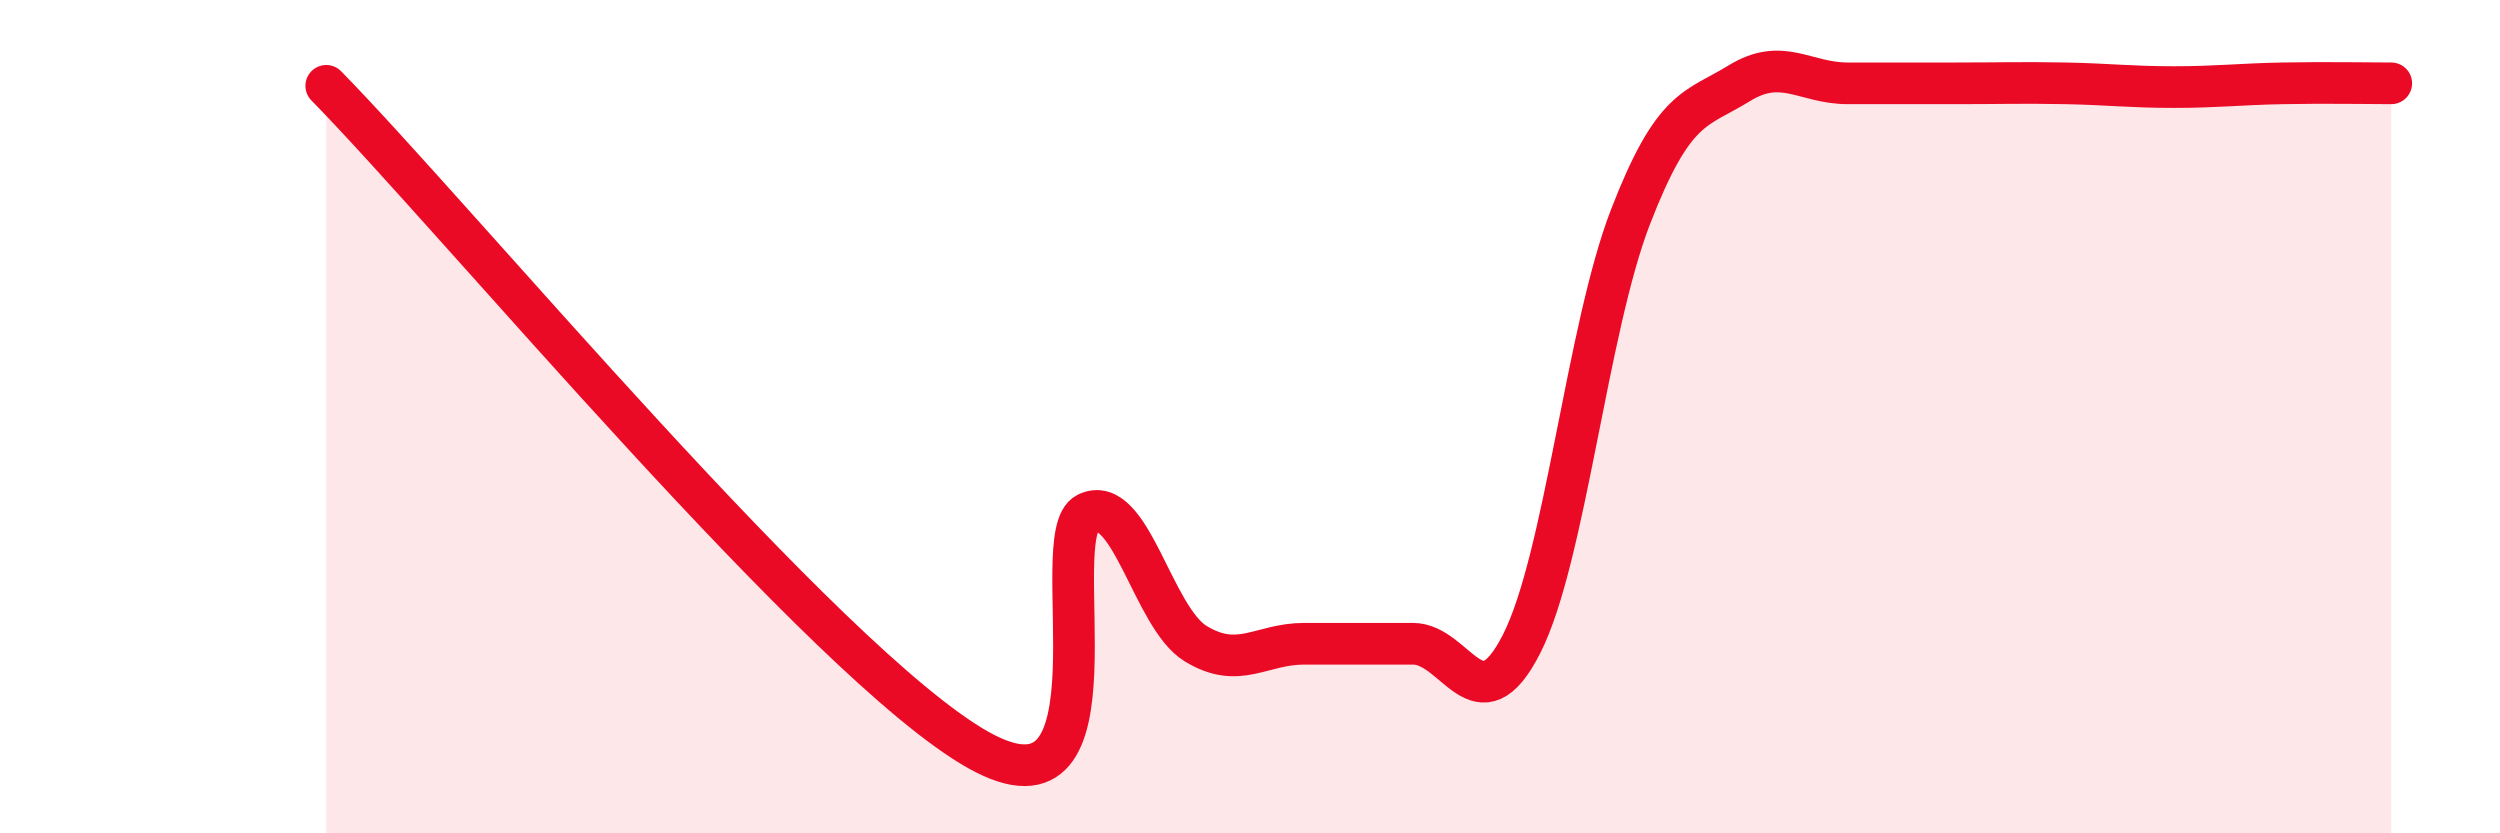
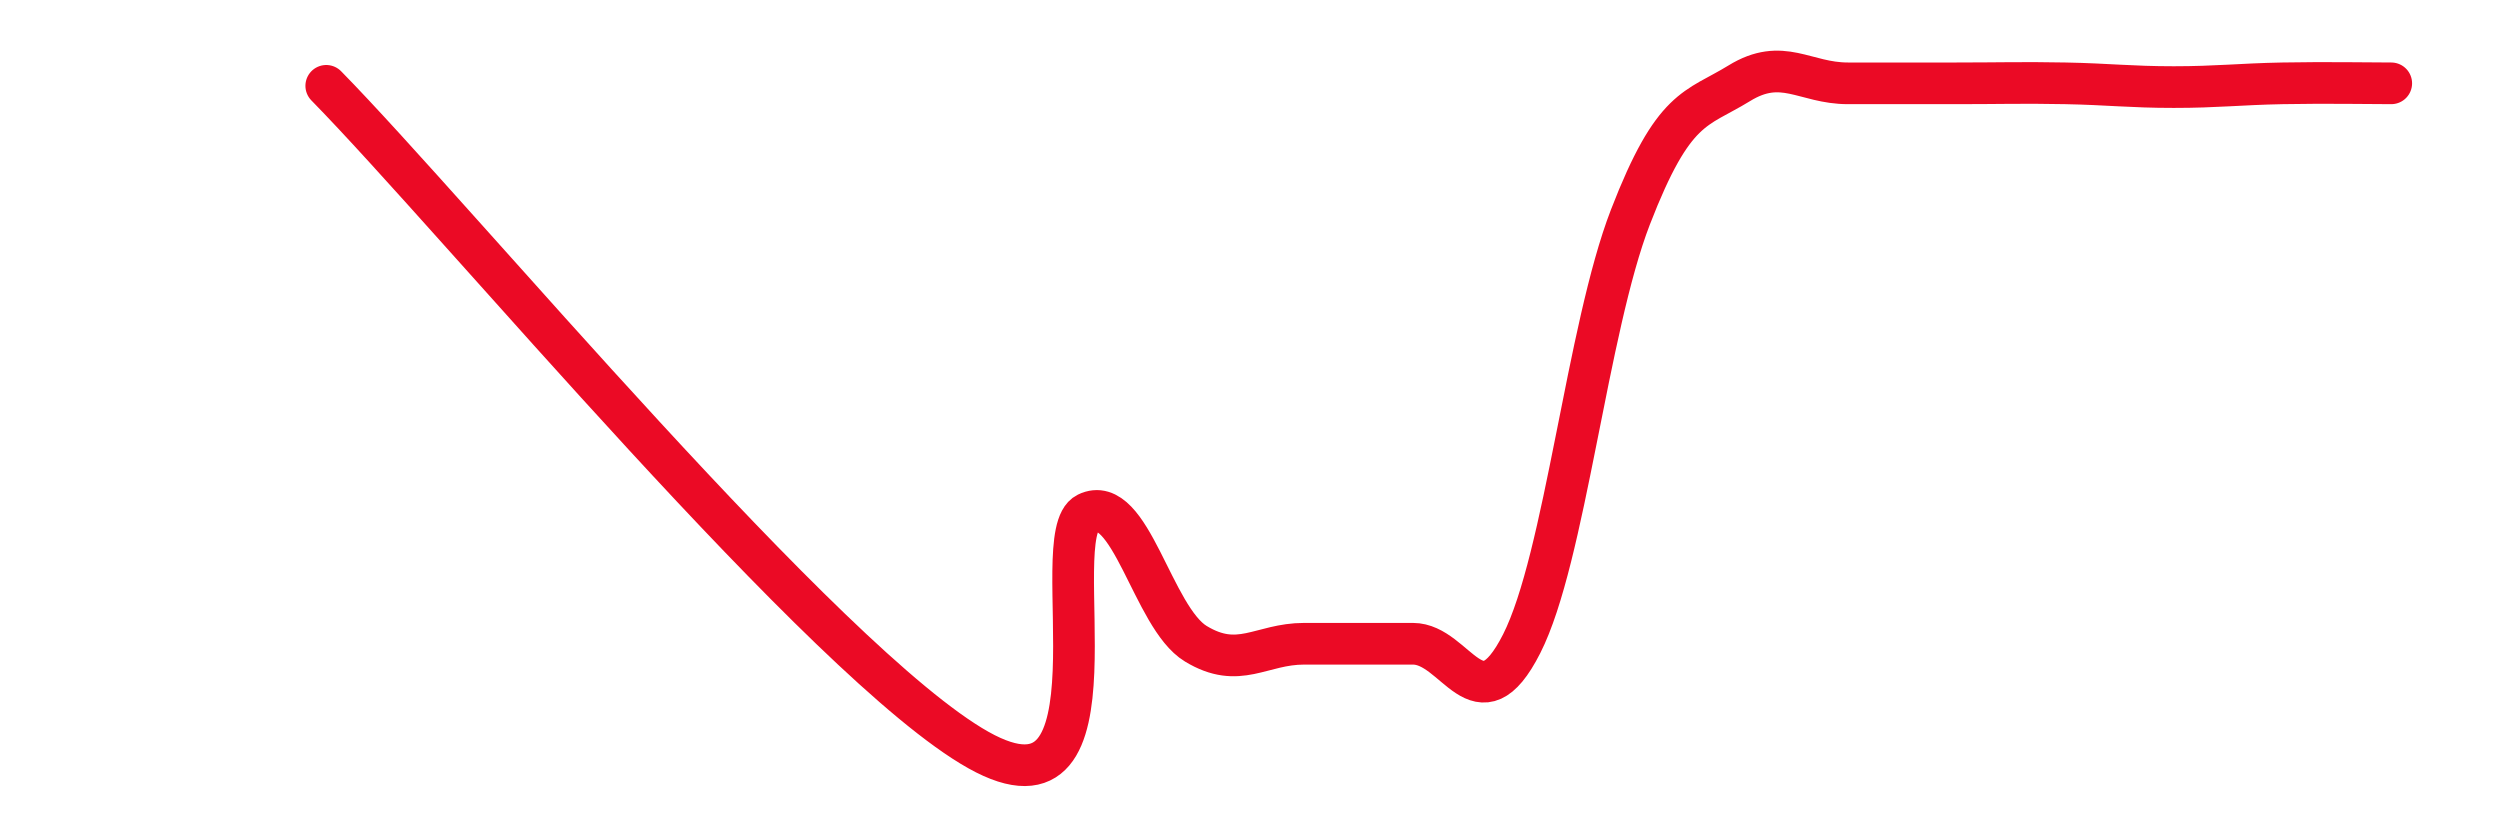
<svg xmlns="http://www.w3.org/2000/svg" width="60" height="20" viewBox="0 0 60 20">
-   <path d="M 7.83,2.06 C 10.96,5.25 19.83,15.95 23.48,18 C 27.13,20.05 25.05,12.83 26.09,12.32 C 27.13,11.81 27.66,14.82 28.7,15.45 C 29.74,16.08 30.26,15.45 31.3,15.45 C 32.34,15.45 32.87,15.45 33.91,15.45 C 34.95,15.45 35.48,17.5 36.52,15.45 C 37.56,13.4 38.09,7.9 39.13,5.21 C 40.17,2.52 40.7,2.64 41.74,2 C 42.78,1.36 43.31,2 44.35,2 C 45.39,2 45.92,2 46.96,2 C 48,2 48.53,1.98 49.57,2 C 50.61,2.02 51.13,2.09 52.17,2.09 C 53.21,2.09 53.74,2.02 54.78,2 C 55.82,1.98 56.87,2 57.39,2L57.39 20L7.83 20Z" fill="#EB0A25" opacity="0.1" stroke-linecap="round" stroke-linejoin="round" />
  <path d="M 7.83,2.06 C 10.96,5.25 19.83,15.95 23.48,18 C 27.13,20.05 25.05,12.83 26.09,12.32 C 27.13,11.81 27.66,14.82 28.7,15.45 C 29.74,16.08 30.26,15.45 31.3,15.45 C 32.34,15.45 32.87,15.45 33.91,15.45 C 34.95,15.45 35.48,17.5 36.52,15.45 C 37.56,13.4 38.09,7.9 39.13,5.21 C 40.17,2.52 40.7,2.64 41.74,2 C 42.78,1.36 43.31,2 44.35,2 C 45.39,2 45.92,2 46.96,2 C 48,2 48.53,1.98 49.57,2 C 50.61,2.02 51.13,2.09 52.17,2.09 C 53.21,2.09 53.74,2.02 54.78,2 C 55.82,1.98 56.87,2 57.39,2" stroke="#EB0A25" stroke-width="1" fill="none" stroke-linecap="round" stroke-linejoin="round" />
</svg>